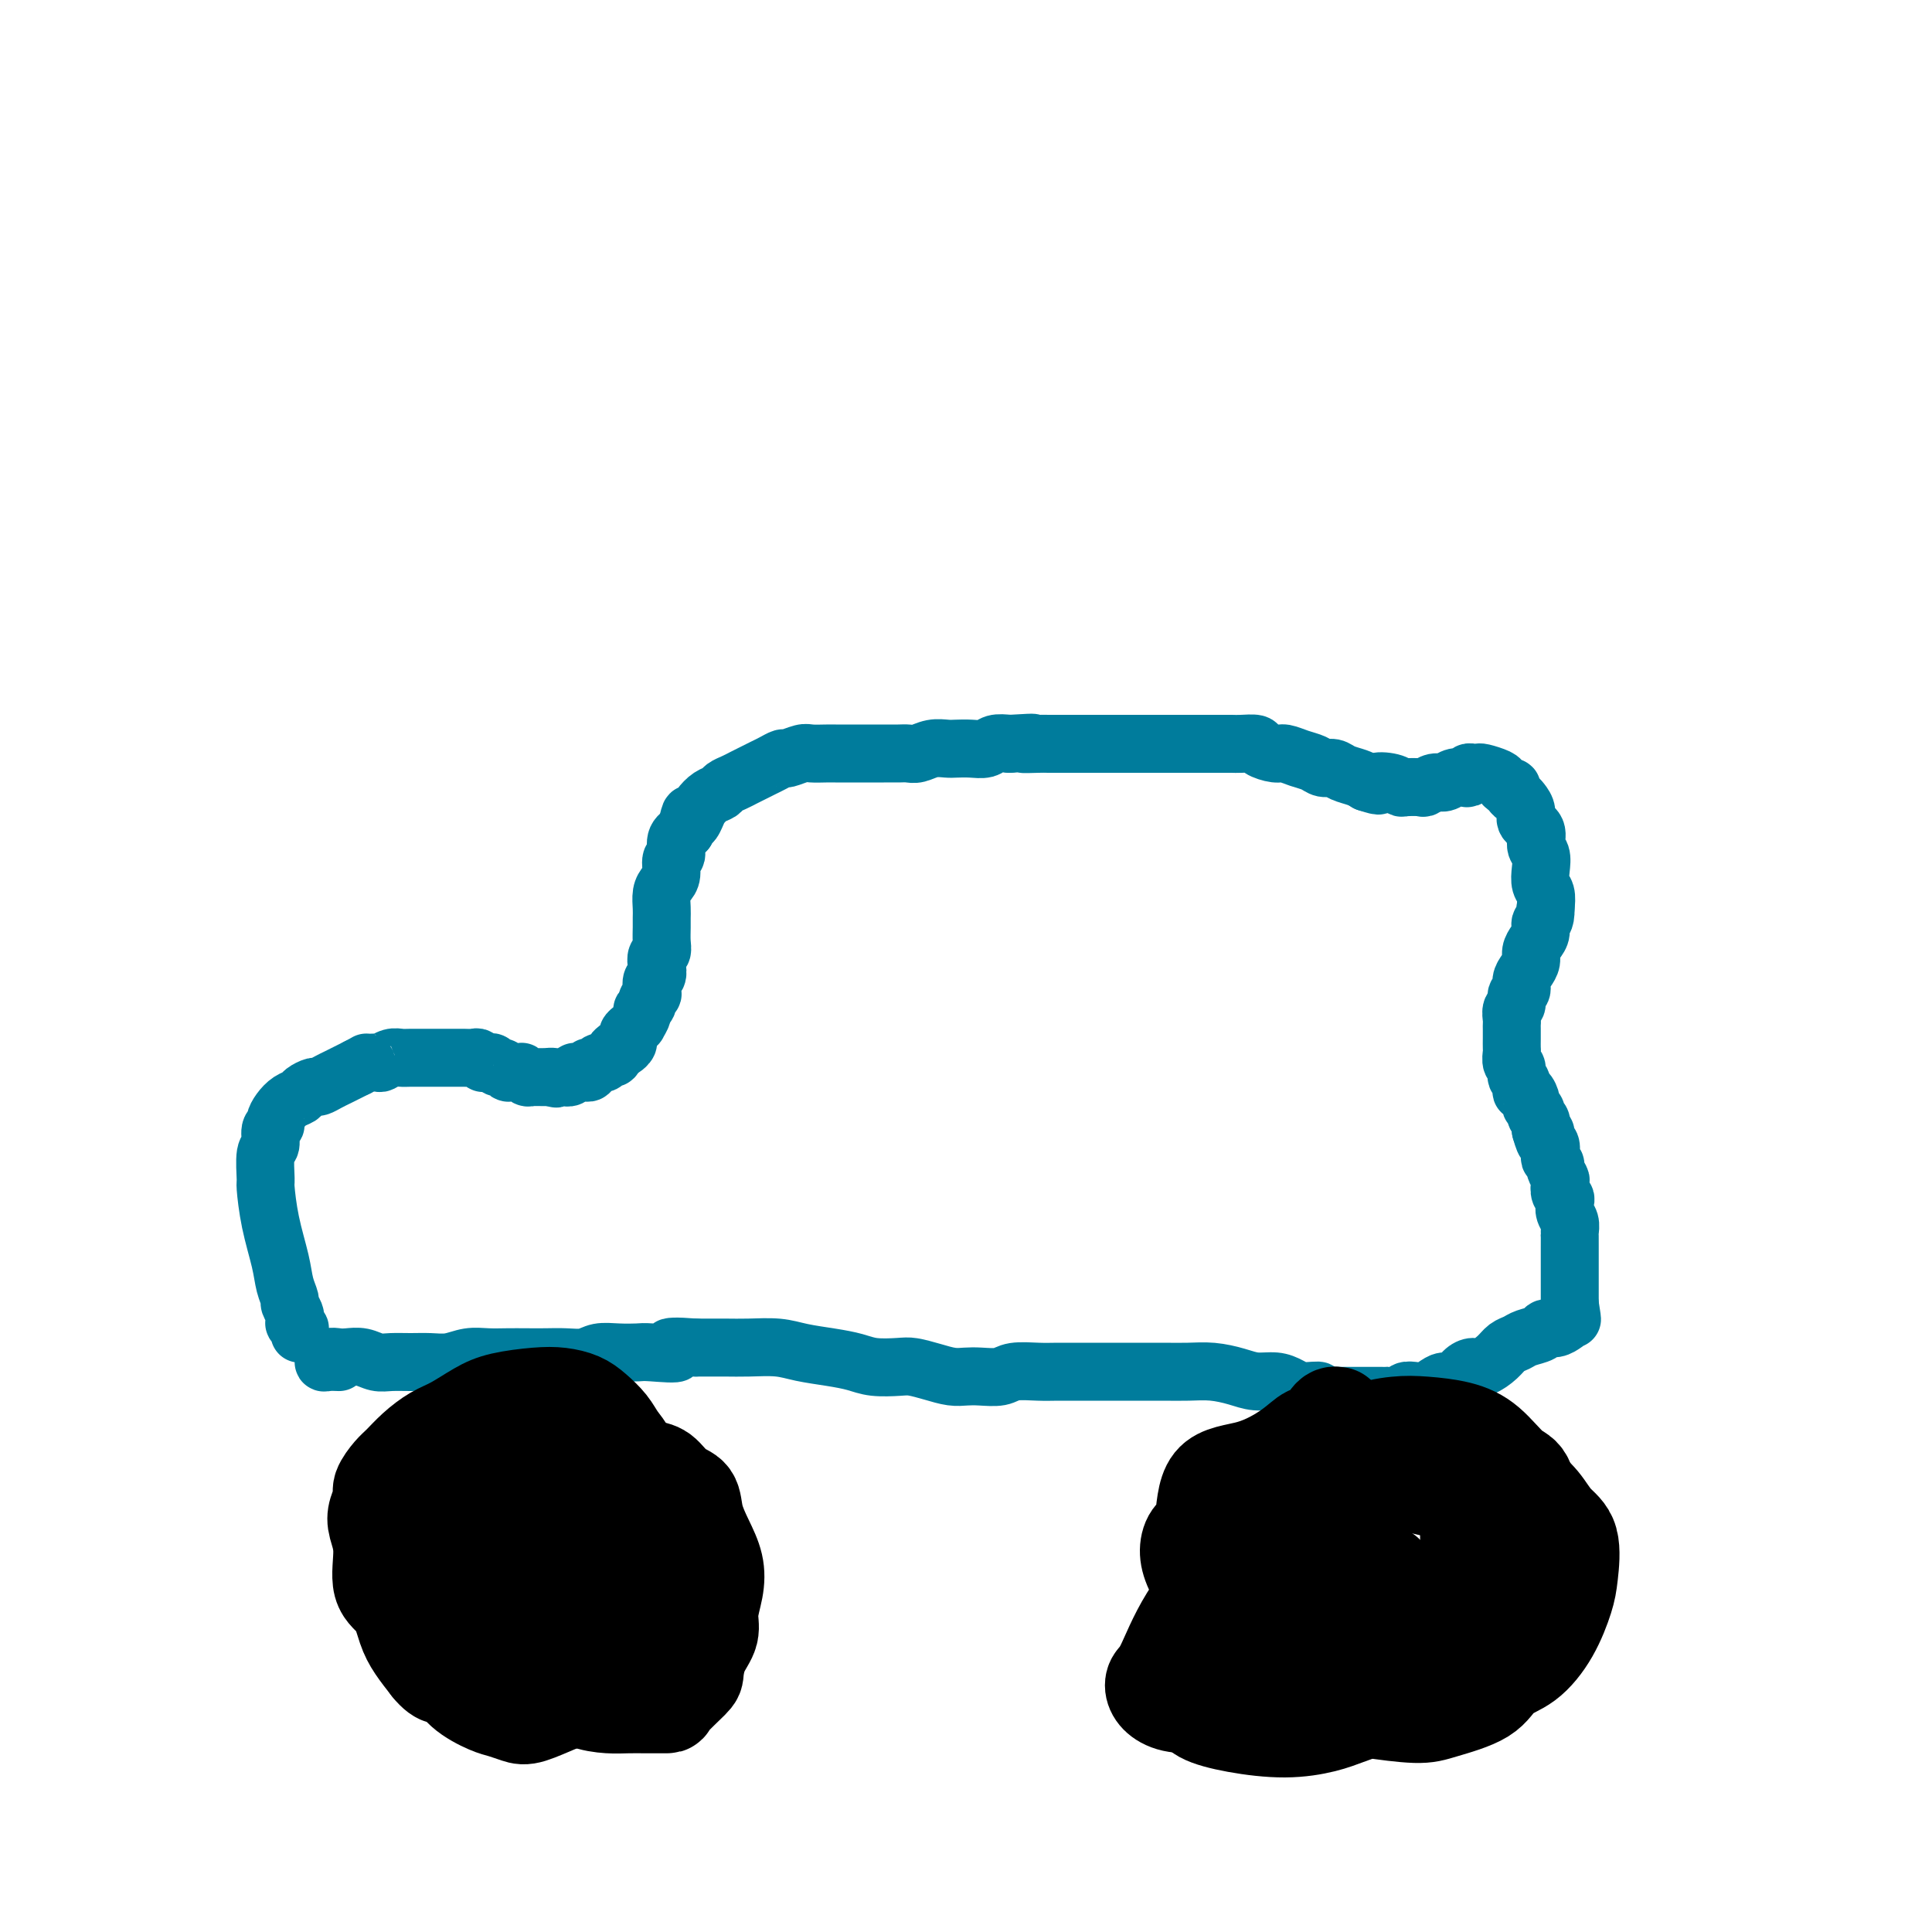
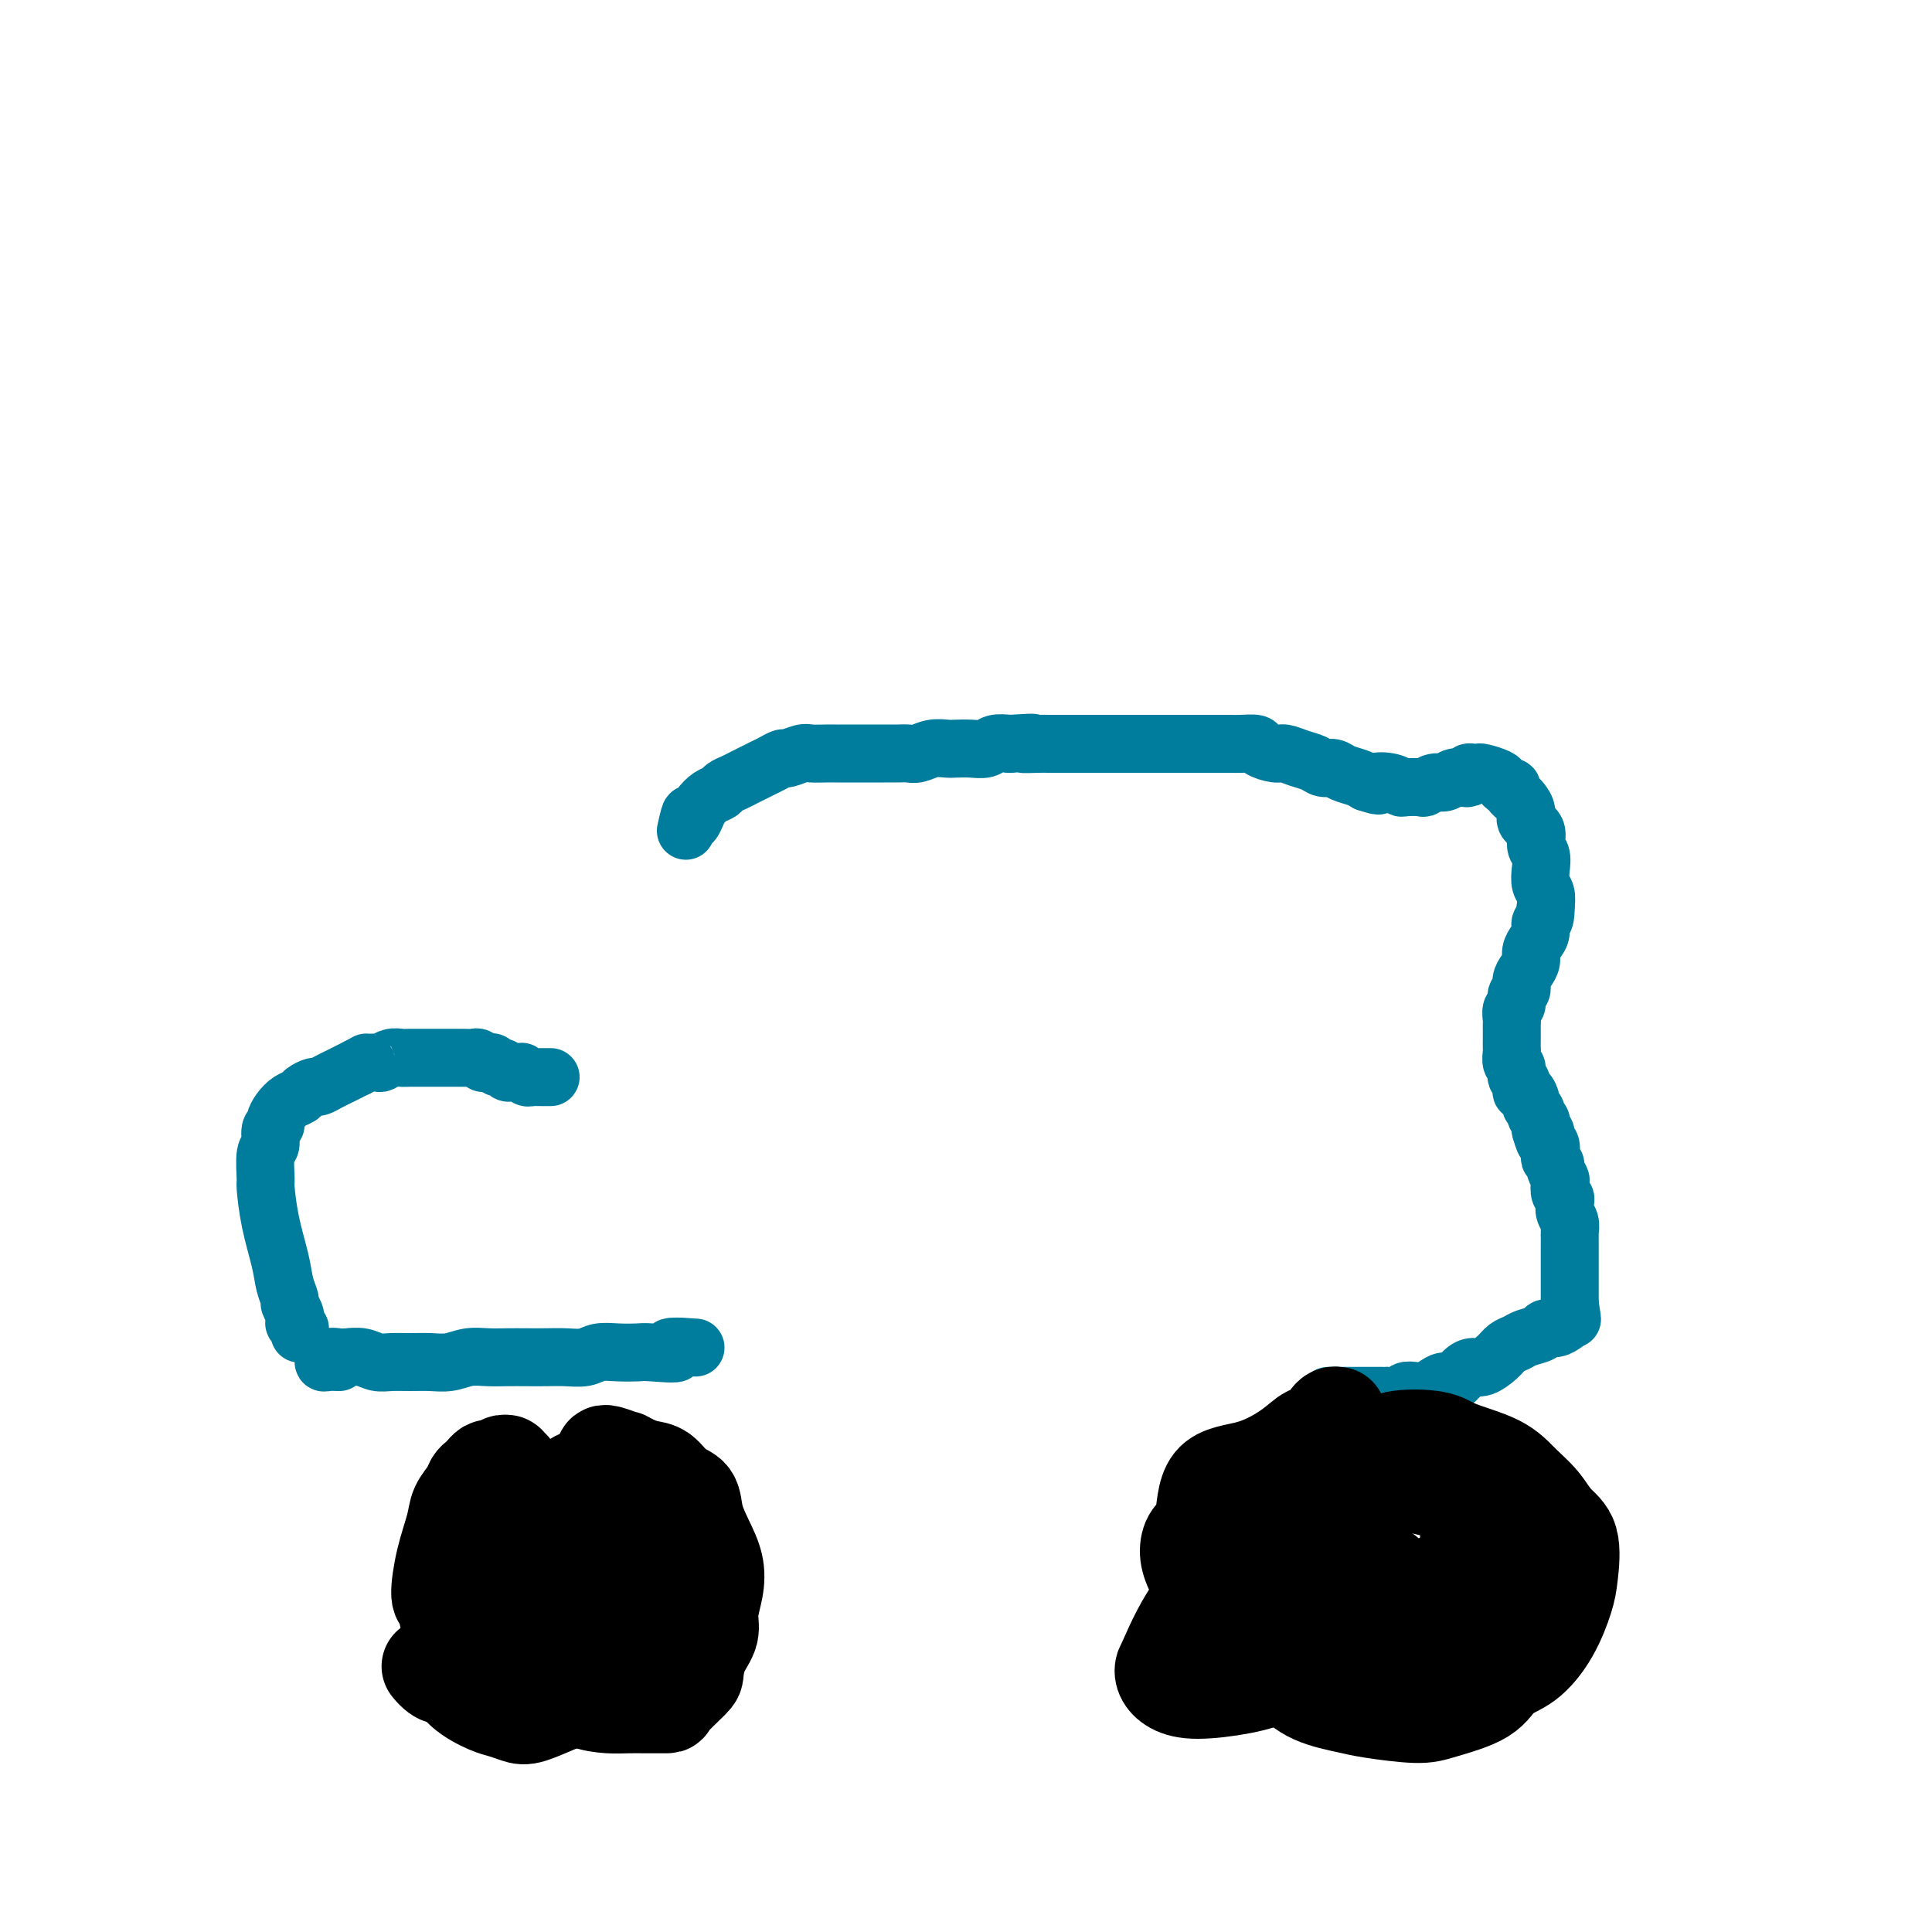
<svg xmlns="http://www.w3.org/2000/svg" viewBox="0 0 400 400" version="1.1">
  <g fill="none" stroke="#007C9C" stroke-width="12" stroke-linecap="round" stroke-linejoin="round">
    <path d="M62,276c-0.002,-0.033 -0.004,-0.065 0,0c0.004,0.065 0.015,0.229 0,0c-0.015,-0.229 -0.057,-0.849 0,-1c0.057,-0.151 0.212,0.168 0,0c-0.212,-0.168 -0.793,-0.823 -1,-1c-0.207,-0.177 -0.041,0.123 0,0c0.041,-0.123 -0.045,-0.668 0,-1c0.045,-0.332 0.220,-0.452 0,-1c-0.220,-0.548 -0.836,-1.525 -1,-2c-0.164,-0.475 0.124,-0.447 0,-1c-0.124,-0.553 -0.660,-1.688 -1,-3c-0.340,-1.312 -0.485,-2.800 -1,-5c-0.515,-2.200 -1.402,-5.112 -2,-8c-0.598,-2.888 -0.907,-5.751 -1,-7c-0.093,-1.249 0.032,-0.884 0,-2c-0.032,-1.116 -0.219,-3.713 0,-5c0.219,-1.287 0.846,-1.265 1,-2c0.154,-0.735 -0.163,-2.228 0,-3c0.163,-0.772 0.807,-0.823 1,-1c0.193,-0.177 -0.066,-0.481 0,-1c0.066,-0.519 0.455,-1.253 1,-2c0.545,-0.747 1.244,-1.506 2,-2c0.756,-0.494 1.567,-0.724 2,-1c0.433,-0.276 0.486,-0.599 1,-1c0.514,-0.401 1.489,-0.881 2,-1c0.511,-0.119 0.560,0.123 1,0c0.440,-0.123 1.273,-0.610 2,-1c0.727,-0.390 1.350,-0.682 2,-1c0.650,-0.318 1.329,-0.662 2,-1c0.671,-0.338 1.336,-0.669 2,-1" />
    <path d="M74,221c2.507,-1.305 1.774,-1.068 2,-1c0.226,0.068 1.410,-0.034 2,0c0.590,0.034 0.586,0.205 1,0c0.414,-0.205 1.248,-0.787 2,-1c0.752,-0.213 1.423,-0.057 2,0c0.577,0.057 1.060,0.015 2,0c0.940,-0.015 2.336,-0.004 3,0c0.664,0.004 0.597,0.001 1,0c0.403,-0.001 1.278,-0.000 2,0c0.722,0.000 1.292,-0.001 2,0c0.708,0.001 1.553,0.004 2,0c0.447,-0.004 0.497,-0.015 1,0c0.503,0.015 1.458,0.057 2,0c0.542,-0.057 0.670,-0.212 1,0c0.330,0.212 0.862,0.793 1,1c0.138,0.207 -0.118,0.040 0,0c0.118,-0.040 0.609,0.046 1,0c0.391,-0.046 0.682,-0.222 1,0c0.318,0.222 0.662,0.844 1,1c0.338,0.156 0.669,-0.154 1,0c0.331,0.154 0.662,0.772 1,1c0.338,0.228 0.682,0.065 1,0c0.318,-0.065 0.610,-0.031 1,0c0.390,0.031 0.878,0.061 1,0c0.122,-0.061 -0.121,-0.212 0,0c0.121,0.212 0.605,0.789 1,1c0.395,0.211 0.700,0.057 1,0c0.300,-0.057 0.596,-0.015 1,0c0.404,0.015 0.916,0.004 1,0c0.084,-0.004 -0.262,-0.001 0,0c0.262,0.001 1.131,0.001 2,0" />
-     <path d="M114,223c2.410,0.619 0.434,0.166 0,0c-0.434,-0.166 0.672,-0.044 1,0c0.328,0.044 -0.123,0.012 0,0c0.123,-0.012 0.820,-0.002 1,0c0.180,0.002 -0.158,-0.003 0,0c0.158,0.003 0.812,0.015 1,0c0.188,-0.015 -0.091,-0.057 0,0c0.091,0.057 0.550,0.211 1,0c0.450,-0.211 0.890,-0.789 1,-1c0.110,-0.211 -0.110,-0.056 0,0c0.110,0.056 0.552,0.011 1,0c0.448,-0.011 0.904,0.011 1,0c0.096,-0.011 -0.166,-0.056 0,0c0.166,0.056 0.761,0.212 1,0c0.239,-0.212 0.121,-0.793 0,-1c-0.121,-0.207 -0.244,-0.041 0,0c0.244,0.041 0.854,-0.042 1,0c0.146,0.042 -0.172,0.208 0,0c0.172,-0.208 0.835,-0.792 1,-1c0.165,-0.208 -0.167,-0.042 0,0c0.167,0.042 0.833,-0.041 1,0c0.167,0.041 -0.166,0.204 0,0c0.166,-0.204 0.832,-0.776 1,-1c0.168,-0.224 -0.161,-0.101 0,0c0.161,0.101 0.813,0.181 1,0c0.187,-0.181 -0.089,-0.623 0,-1c0.089,-0.377 0.545,-0.688 1,-1" />
-     <path d="M128,217c2.409,-0.940 1.430,-0.289 1,0c-0.430,0.289 -0.312,0.218 0,0c0.312,-0.218 0.818,-0.583 1,-1c0.182,-0.417 0.039,-0.887 0,-1c-0.039,-0.113 0.027,0.129 0,0c-0.027,-0.129 -0.147,-0.630 0,-1c0.147,-0.370 0.560,-0.610 1,-1c0.440,-0.390 0.907,-0.931 1,-1c0.093,-0.069 -0.186,0.332 0,0c0.186,-0.332 0.838,-1.399 1,-2c0.162,-0.601 -0.167,-0.737 0,-1c0.167,-0.263 0.828,-0.652 1,-1c0.172,-0.348 -0.146,-0.656 0,-1c0.146,-0.344 0.757,-0.725 1,-1c0.243,-0.275 0.117,-0.445 0,-1c-0.117,-0.555 -0.224,-1.496 0,-2c0.224,-0.504 0.778,-0.571 1,-1c0.222,-0.429 0.112,-1.221 0,-2c-0.112,-0.779 -0.226,-1.546 0,-2c0.226,-0.454 0.793,-0.596 1,-1c0.207,-0.404 0.055,-1.070 0,-2c-0.055,-0.930 -0.012,-2.122 0,-3c0.012,-0.878 -0.007,-1.441 0,-2c0.007,-0.559 0.039,-1.113 0,-2c-0.039,-0.887 -0.150,-2.105 0,-3c0.150,-0.895 0.561,-1.465 1,-2c0.439,-0.535 0.908,-1.036 1,-2c0.092,-0.964 -0.192,-2.392 0,-3c0.192,-0.608 0.859,-0.394 1,-1c0.141,-0.606 -0.246,-2.030 0,-3c0.246,-0.970 1.123,-1.485 2,-2" />
    <path d="M142,172c1.258,-5.677 0.904,-2.869 1,-2c0.096,0.869 0.641,-0.201 1,-1c0.359,-0.799 0.533,-1.327 1,-2c0.467,-0.673 1.227,-1.490 2,-2c0.773,-0.510 1.558,-0.714 2,-1c0.442,-0.286 0.541,-0.654 1,-1c0.459,-0.346 1.277,-0.670 2,-1c0.723,-0.330 1.350,-0.667 2,-1c0.650,-0.333 1.324,-0.663 2,-1c0.676,-0.337 1.354,-0.683 2,-1c0.646,-0.317 1.260,-0.607 2,-1c0.740,-0.393 1.605,-0.890 2,-1c0.395,-0.110 0.318,0.167 1,0c0.682,-0.167 2.121,-0.777 3,-1c0.879,-0.223 1.198,-0.060 2,0c0.802,0.060 2.087,0.016 3,0c0.913,-0.016 1.455,-0.004 2,0c0.545,0.004 1.094,0.001 2,0c0.906,-0.001 2.168,-0.001 3,0c0.832,0.001 1.233,0.001 2,0c0.767,-0.001 1.899,-0.004 3,0c1.101,0.004 2.172,0.015 3,0c0.828,-0.015 1.414,-0.057 2,0c0.586,0.057 1.171,0.211 2,0c0.829,-0.211 1.903,-0.788 3,-1c1.097,-0.212 2.219,-0.061 3,0c0.781,0.061 1.223,0.030 2,0c0.777,-0.030 1.889,-0.060 3,0c1.111,0.060 2.222,0.208 3,0c0.778,-0.208 1.222,-0.774 2,-1c0.778,-0.226 1.889,-0.113 3,0" />
    <path d="M209,154c7.790,-0.464 3.764,-0.124 3,0c-0.764,0.124 1.735,0.033 3,0c1.265,-0.033 1.298,-0.009 2,0c0.702,0.009 2.074,0.002 3,0c0.926,-0.002 1.405,-0.001 2,0c0.595,0.001 1.304,0.000 2,0c0.696,-0.000 1.379,-0.000 2,0c0.621,0.000 1.181,0.000 2,0c0.819,-0.000 1.899,-0.000 3,0c1.101,0.000 2.224,0.000 3,0c0.776,-0.000 1.205,-0.000 2,0c0.795,0.000 1.956,0.000 3,0c1.044,-0.000 1.970,-0.000 3,0c1.030,0.000 2.163,0.000 3,0c0.837,-0.000 1.379,-0.000 2,0c0.621,0.000 1.320,0.000 2,0c0.680,-0.000 1.342,-0.001 2,0c0.658,0.001 1.312,0.003 2,0c0.688,-0.003 1.410,-0.011 2,0c0.590,0.011 1.049,0.041 2,0c0.951,-0.041 2.393,-0.151 3,0c0.607,0.151 0.379,0.565 1,1c0.621,0.435 2.092,0.891 3,1c0.908,0.109 1.255,-0.129 2,0c0.745,0.129 1.889,0.626 3,1c1.111,0.374 2.188,0.625 3,1c0.812,0.375 1.358,0.874 2,1c0.642,0.126 1.378,-0.121 2,0c0.622,0.121 1.129,0.609 2,1c0.871,0.391 2.106,0.683 3,1c0.894,0.317 1.447,0.658 2,1" />
    <path d="M283,162c3.861,1.254 2.012,0.388 2,0c-0.012,-0.388 1.813,-0.299 3,0c1.187,0.299 1.735,0.808 2,1c0.265,0.192 0.245,0.066 1,0c0.755,-0.066 2.285,-0.074 3,0c0.715,0.074 0.615,0.230 1,0c0.385,-0.230 1.256,-0.845 2,-1c0.744,-0.155 1.361,0.151 2,0c0.639,-0.151 1.298,-0.758 2,-1c0.702,-0.242 1.445,-0.117 2,0c0.555,0.117 0.920,0.227 1,0c0.080,-0.227 -0.126,-0.790 0,-1c0.126,-0.210 0.583,-0.068 1,0c0.417,0.068 0.794,0.061 1,0c0.206,-0.061 0.241,-0.175 1,0c0.759,0.175 2.241,0.638 3,1c0.759,0.362 0.795,0.622 1,1c0.205,0.378 0.579,0.874 1,1c0.421,0.126 0.888,-0.118 1,0c0.112,0.118 -0.130,0.598 0,1c0.130,0.402 0.631,0.725 1,1c0.369,0.275 0.606,0.500 1,1c0.394,0.500 0.947,1.274 1,2c0.053,0.726 -0.392,1.405 0,2c0.392,0.595 1.621,1.108 2,2c0.379,0.892 -0.091,2.164 0,3c0.091,0.836 0.743,1.238 1,2c0.257,0.762 0.121,1.885 0,3c-0.121,1.115 -0.225,2.223 0,3c0.225,0.777 0.779,1.222 1,2c0.221,0.778 0.111,1.889 0,3" />
    <path d="M320,188c0.071,3.059 -0.751,2.706 -1,3c-0.249,0.294 0.074,1.233 0,2c-0.074,0.767 -0.546,1.360 -1,2c-0.454,0.640 -0.891,1.327 -1,2c-0.109,0.673 0.110,1.331 0,2c-0.110,0.669 -0.550,1.349 -1,2c-0.450,0.651 -0.909,1.273 -1,2c-0.091,0.727 0.186,1.561 0,2c-0.186,0.439 -0.834,0.485 -1,1c-0.166,0.515 0.152,1.499 0,2c-0.152,0.501 -0.773,0.518 -1,1c-0.227,0.482 -0.061,1.429 0,2c0.061,0.571 0.017,0.768 0,1c-0.017,0.232 -0.006,0.500 0,1c0.006,0.500 0.006,1.232 0,2c-0.006,0.768 -0.017,1.572 0,2c0.017,0.428 0.061,0.480 0,1c-0.061,0.520 -0.227,1.506 0,2c0.227,0.494 0.848,0.495 1,1c0.152,0.505 -0.165,1.515 0,2c0.165,0.485 0.814,0.444 1,1c0.186,0.556 -0.090,1.707 0,2c0.090,0.293 0.545,-0.272 1,0c0.455,0.272 0.910,1.382 1,2c0.090,0.618 -0.186,0.744 0,1c0.186,0.256 0.834,0.642 1,1c0.166,0.358 -0.152,0.687 0,1c0.152,0.313 0.773,0.610 1,1c0.227,0.390 0.061,0.874 0,1c-0.061,0.126 -0.017,-0.107 0,0c0.017,0.107 0.009,0.553 0,1" />
    <path d="M319,234c1.150,4.108 1.027,1.878 1,1c-0.027,-0.878 0.044,-0.404 0,0c-0.044,0.404 -0.204,0.738 0,1c0.204,0.262 0.772,0.450 1,1c0.228,0.550 0.117,1.461 0,2c-0.117,0.539 -0.241,0.707 0,1c0.241,0.293 0.848,0.712 1,1c0.152,0.288 -0.152,0.444 0,1c0.152,0.556 0.759,1.510 1,2c0.241,0.490 0.116,0.516 0,1c-0.116,0.484 -0.224,1.428 0,2c0.224,0.572 0.778,0.773 1,1c0.222,0.227 0.112,0.480 0,1c-0.112,0.520 -0.226,1.308 0,2c0.226,0.692 0.793,1.289 1,2c0.207,0.711 0.056,1.535 0,2c-0.056,0.465 -0.015,0.572 0,1c0.015,0.428 0.004,1.176 0,2c-0.004,0.824 -0.001,1.722 0,2c0.001,0.278 0.000,-0.066 0,0c-0.000,0.066 -0.000,0.543 0,1c0.000,0.457 0.000,0.896 0,1c-0.000,0.104 -0.000,-0.127 0,0c0.000,0.127 0.000,0.611 0,1c-0.000,0.389 -0.000,0.681 0,1c0.000,0.319 0.000,0.663 0,1c-0.000,0.337 -0.000,0.668 0,1c0.000,0.332 0.000,0.666 0,1c-0.000,0.334 -0.000,0.667 0,1c0.000,0.333 0.000,0.667 0,1c-0.000,0.333 -0.000,0.667 0,1" />
    <path d="M325,270c0.928,5.732 0.246,2.060 0,1c-0.246,-1.060 -0.058,0.490 0,1c0.058,0.510 -0.016,-0.022 0,0c0.016,0.022 0.122,0.597 0,1c-0.122,0.403 -0.473,0.633 -1,1c-0.527,0.367 -1.229,0.872 -2,1c-0.771,0.128 -1.610,-0.121 -2,0c-0.390,0.121 -0.330,0.612 -1,1c-0.670,0.388 -2.070,0.672 -3,1c-0.930,0.328 -1.390,0.700 -2,1c-0.610,0.300 -1.371,0.527 -2,1c-0.629,0.473 -1.127,1.192 -2,2c-0.873,0.808 -2.121,1.704 -3,2c-0.879,0.296 -1.390,-0.009 -2,0c-0.610,0.009 -1.318,0.332 -2,1c-0.682,0.668 -1.337,1.682 -2,2c-0.663,0.318 -1.333,-0.059 -2,0c-0.667,0.059 -1.329,0.556 -2,1c-0.671,0.444 -1.349,0.837 -2,1c-0.651,0.163 -1.273,0.096 -2,0c-0.727,-0.096 -1.560,-0.222 -2,0c-0.440,0.222 -0.489,0.792 -1,1c-0.511,0.208 -1.484,0.056 -2,0c-0.516,-0.056 -0.575,-0.015 -1,0c-0.425,0.015 -1.216,0.004 -2,0c-0.784,-0.004 -1.562,-0.001 -2,0c-0.438,0.001 -0.537,0.000 -1,0c-0.463,-0.000 -1.289,-0.000 -2,0c-0.711,0.000 -1.307,0.000 -2,0c-0.693,-0.000 -1.484,-0.000 -2,0c-0.516,0.000 -0.758,0.000 -1,0" />
-     <path d="M275,289c-4.333,0.226 -2.164,-0.709 -2,-1c0.164,-0.291 -1.676,0.063 -3,0c-1.324,-0.063 -2.131,-0.542 -3,-1c-0.869,-0.458 -1.799,-0.893 -3,-1c-1.201,-0.107 -2.673,0.115 -4,0c-1.327,-0.115 -2.510,-0.567 -4,-1c-1.490,-0.433 -3.286,-0.848 -5,-1c-1.714,-0.152 -3.344,-0.041 -5,0c-1.656,0.041 -3.337,0.011 -5,0c-1.663,-0.011 -3.309,-0.003 -5,0c-1.691,0.003 -3.427,0.001 -5,0c-1.573,-0.001 -2.985,-0.001 -4,0c-1.015,0.001 -1.635,0.004 -3,0c-1.365,-0.004 -3.475,-0.015 -5,0c-1.525,0.015 -2.467,0.056 -4,0c-1.533,-0.056 -3.659,-0.211 -5,0c-1.341,0.211 -1.898,0.786 -3,1c-1.102,0.214 -2.750,0.068 -4,0c-1.250,-0.068 -2.104,-0.057 -3,0c-0.896,0.057 -1.835,0.160 -3,0c-1.165,-0.160 -2.554,-0.582 -4,-1c-1.446,-0.418 -2.947,-0.833 -4,-1c-1.053,-0.167 -1.656,-0.086 -3,0c-1.344,0.086 -3.428,0.177 -5,0c-1.572,-0.177 -2.632,-0.622 -4,-1c-1.368,-0.378 -3.042,-0.690 -5,-1c-1.958,-0.310 -4.199,-0.619 -6,-1c-1.801,-0.381 -3.163,-0.834 -5,-1c-1.837,-0.166 -4.148,-0.045 -6,0c-1.852,0.045 -3.243,0.013 -5,0c-1.757,-0.013 -3.878,-0.006 -6,0" />
    <path d="M144,279c-8.837,-0.702 -4.430,0.543 -4,1c0.430,0.457 -3.119,0.126 -5,0c-1.881,-0.126 -2.096,-0.048 -3,0c-0.904,0.048 -2.499,0.065 -4,0c-1.501,-0.065 -2.908,-0.214 -4,0c-1.092,0.214 -1.870,0.789 -3,1c-1.130,0.211 -2.612,0.057 -4,0c-1.388,-0.057 -2.681,-0.016 -4,0c-1.319,0.016 -2.663,0.008 -4,0c-1.337,-0.008 -2.668,-0.016 -4,0c-1.332,0.016 -2.666,0.057 -4,0c-1.334,-0.057 -2.668,-0.212 -4,0c-1.332,0.212 -2.664,0.790 -4,1c-1.336,0.210 -2.678,0.053 -4,0c-1.322,-0.053 -2.623,-0.000 -4,0c-1.377,0.000 -2.830,-0.052 -4,0c-1.170,0.052 -2.057,0.209 -3,0c-0.943,-0.209 -1.942,-0.784 -3,-1c-1.058,-0.216 -2.177,-0.072 -3,0c-0.823,0.072 -1.352,0.072 -2,0c-0.648,-0.072 -1.417,-0.215 -2,0c-0.583,0.215 -0.981,0.790 -1,1c-0.019,0.210 0.341,0.057 1,0c0.659,-0.057 1.617,-0.016 2,0c0.383,0.016 0.192,0.008 0,0" />
  </g>
  <g fill="none" stroke="#000000" stroke-width="20" stroke-linecap="round" stroke-linejoin="round">
    <path d="M106,304c-0.416,-0.421 -0.832,-0.841 -1,-1c-0.168,-0.159 -0.086,-0.056 0,0c0.086,0.056 0.178,0.067 0,0c-0.178,-0.067 -0.625,-0.211 -1,0c-0.375,0.211 -0.678,0.778 -1,1c-0.322,0.222 -0.664,0.100 -1,0c-0.336,-0.100 -0.666,-0.179 -1,0c-0.334,0.179 -0.671,0.617 -1,1c-0.329,0.383 -0.651,0.711 -1,1c-0.349,0.289 -0.727,0.538 -1,1c-0.273,0.462 -0.442,1.136 -1,2c-0.558,0.864 -1.505,1.916 -2,3c-0.495,1.084 -0.536,2.199 -1,4c-0.464,1.801 -1.349,4.289 -2,7c-0.651,2.711 -1.069,5.646 -1,7c0.069,1.354 0.624,1.129 1,2c0.376,0.871 0.572,2.839 1,4c0.428,1.161 1.087,1.514 2,2c0.913,0.486 2.079,1.105 3,2c0.921,0.895 1.598,2.068 2,3c0.402,0.932 0.529,1.625 1,2c0.471,0.375 1.285,0.434 2,1c0.715,0.566 1.332,1.640 2,2c0.668,0.360 1.389,0.005 2,0c0.611,-0.005 1.112,0.341 2,0c0.888,-0.341 2.163,-1.368 3,-2c0.837,-0.632 1.235,-0.871 2,-2c0.765,-1.129 1.898,-3.150 3,-5c1.102,-1.850 2.172,-3.529 3,-5c0.828,-1.471 1.414,-2.736 2,-4" />
-     <path d="M122,330c2.367,-3.560 1.783,-3.461 2,-4c0.217,-0.539 1.235,-1.718 2,-3c0.765,-1.282 1.276,-2.668 2,-4c0.724,-1.332 1.660,-2.611 2,-4c0.340,-1.389 0.085,-2.889 0,-4c-0.085,-1.111 0.000,-1.833 0,-3c-0.000,-1.167 -0.086,-2.777 0,-4c0.086,-1.223 0.344,-2.057 0,-3c-0.344,-0.943 -1.291,-1.993 -2,-3c-0.709,-1.007 -1.180,-1.969 -2,-3c-0.820,-1.031 -1.990,-2.130 -3,-3c-1.010,-0.870 -1.861,-1.510 -3,-2c-1.139,-0.490 -2.566,-0.829 -4,-1c-1.434,-0.171 -2.876,-0.174 -5,0c-2.124,0.174 -4.932,0.524 -7,1c-2.068,0.476 -3.397,1.076 -5,2c-1.603,0.924 -3.478,2.172 -5,3c-1.522,0.828 -2.689,1.237 -4,2c-1.311,0.763 -2.767,1.880 -4,3c-1.233,1.120 -2.243,2.243 -3,3c-0.757,0.757 -1.262,1.149 -2,2c-0.738,0.851 -1.710,2.160 -2,3c-0.290,0.840 0.102,1.212 0,2c-0.102,0.788 -0.697,1.994 -1,3c-0.303,1.006 -0.313,1.812 0,3c0.313,1.188 0.951,2.757 1,5c0.049,2.243 -0.490,5.159 0,7c0.490,1.841 2.008,2.607 3,4c0.992,1.393 1.460,3.414 2,5c0.540,1.586 1.154,2.739 2,4c0.846,1.261 1.923,2.631 3,4" />
    <path d="M89,345c2.342,2.946 3.197,1.812 4,2c0.803,0.188 1.552,1.699 3,3c1.448,1.301 3.593,2.394 5,3c1.407,0.606 2.076,0.725 3,1c0.924,0.275 2.104,0.705 3,1c0.896,0.295 1.510,0.457 3,0c1.490,-0.457 3.857,-1.531 5,-2c1.143,-0.469 1.063,-0.334 2,-1c0.937,-0.666 2.890,-2.134 5,-4c2.110,-1.866 4.376,-4.129 6,-6c1.624,-1.871 2.607,-3.350 4,-5c1.393,-1.650 3.195,-3.471 4,-5c0.805,-1.529 0.613,-2.765 1,-4c0.387,-1.235 1.355,-2.470 2,-3c0.645,-0.530 0.968,-0.357 1,-1c0.032,-0.643 -0.227,-2.104 0,-3c0.227,-0.896 0.939,-1.229 1,-2c0.061,-0.771 -0.527,-1.982 -1,-3c-0.473,-1.018 -0.829,-1.844 -2,-3c-1.171,-1.156 -3.158,-2.641 -5,-4c-1.842,-1.359 -3.539,-2.592 -5,-3c-1.461,-0.408 -2.687,0.008 -4,0c-1.313,-0.008 -2.713,-0.441 -4,0c-1.287,0.441 -2.462,1.756 -4,3c-1.538,1.244 -3.439,2.416 -5,5c-1.561,2.584 -2.781,6.580 -4,10c-1.219,3.420 -2.437,6.265 -3,9c-0.563,2.735 -0.470,5.362 0,7c0.470,1.638 1.319,2.287 2,3c0.681,0.713 1.195,1.489 2,2c0.805,0.511 1.903,0.755 3,1" />
    <path d="M111,346c1.686,0.709 2.402,-0.519 4,-2c1.598,-1.481 4.080,-3.216 6,-5c1.920,-1.784 3.279,-3.617 5,-6c1.721,-2.383 3.803,-5.314 5,-7c1.197,-1.686 1.507,-2.125 2,-3c0.493,-0.875 1.168,-2.186 1,-3c-0.168,-0.814 -1.180,-1.133 -2,-2c-0.820,-0.867 -1.446,-2.284 -2,-3c-0.554,-0.716 -1.034,-0.731 -2,-1c-0.966,-0.269 -2.419,-0.791 -3,-1c-0.581,-0.209 -0.291,-0.104 0,0" />
    <path d="M277,293c-0.335,-0.062 -0.669,-0.124 -1,0c-0.331,0.124 -0.658,0.433 -1,1c-0.342,0.567 -0.699,1.392 -1,2c-0.301,0.608 -0.547,1.000 -1,1c-0.453,-0.000 -1.115,-0.393 -2,0c-0.885,0.393 -1.995,1.571 -4,3c-2.005,1.429 -4.906,3.109 -8,4c-3.094,0.891 -6.383,0.992 -8,3c-1.617,2.008 -1.563,5.923 -2,8c-0.437,2.077 -1.365,2.316 -2,3c-0.635,0.684 -0.979,1.812 -1,3c-0.021,1.188 0.280,2.438 1,4c0.720,1.562 1.860,3.438 3,5c1.140,1.562 2.281,2.809 4,4c1.719,1.191 4.018,2.325 6,3c1.982,0.675 3.649,0.889 6,1c2.351,0.111 5.388,0.118 7,0c1.612,-0.118 1.800,-0.361 3,-1c1.200,-0.639 3.413,-1.676 5,-2c1.587,-0.324 2.549,0.063 4,0c1.451,-0.063 3.390,-0.575 5,-1c1.610,-0.425 2.890,-0.763 4,-1c1.110,-0.237 2.049,-0.373 3,-1c0.951,-0.627 1.916,-1.745 3,-3c1.084,-1.255 2.289,-2.646 3,-4c0.711,-1.354 0.928,-2.670 1,-4c0.072,-1.330 0.000,-2.674 0,-4c-0.000,-1.326 0.072,-2.634 0,-4c-0.072,-1.366 -0.289,-2.791 -1,-4c-0.711,-1.209 -1.918,-2.203 -3,-3c-1.082,-0.797 -2.041,-1.399 -3,-2" />
    <path d="M297,304c-1.362,-0.942 -1.765,-0.796 -3,-1c-1.235,-0.204 -3.300,-0.757 -6,-1c-2.700,-0.243 -6.036,-0.175 -9,0c-2.964,0.175 -5.556,0.459 -8,2c-2.444,1.541 -4.741,4.340 -7,7c-2.259,2.660 -4.480,5.180 -6,7c-1.520,1.820 -2.339,2.939 -3,4c-0.661,1.061 -1.165,2.063 -1,3c0.165,0.937 0.998,1.809 2,3c1.002,1.191 2.175,2.700 4,4c1.825,1.300 4.304,2.390 7,3c2.696,0.610 5.609,0.742 7,1c1.391,0.258 1.259,0.644 3,1c1.741,0.356 5.353,0.681 8,1c2.647,0.319 4.327,0.632 6,1c1.673,0.368 3.338,0.791 5,1c1.662,0.209 3.321,0.206 5,0c1.679,-0.206 3.379,-0.613 5,-1c1.621,-0.387 3.164,-0.753 5,-2c1.836,-1.247 3.965,-3.376 5,-5c1.035,-1.624 0.975,-2.742 1,-4c0.025,-1.258 0.134,-2.655 0,-4c-0.134,-1.345 -0.513,-2.637 -1,-4c-0.487,-1.363 -1.084,-2.798 -2,-4c-0.916,-1.202 -2.151,-2.172 -3,-3c-0.849,-0.828 -1.310,-1.515 -2,-2c-0.690,-0.485 -1.608,-0.769 -3,-1c-1.392,-0.231 -3.260,-0.408 -6,-1c-2.740,-0.592 -6.354,-1.598 -9,-2c-2.646,-0.402 -4.323,-0.201 -6,0" />
    <path d="M285,307c-4.992,-0.273 -6.973,0.544 -9,1c-2.027,0.456 -4.100,0.549 -6,1c-1.900,0.451 -3.627,1.258 -5,2c-1.373,0.742 -2.393,1.417 -3,2c-0.607,0.583 -0.800,1.074 -1,2c-0.200,0.926 -0.407,2.287 -1,5c-0.593,2.713 -1.572,6.779 -2,10c-0.428,3.221 -0.307,5.598 0,7c0.307,1.402 0.798,1.828 1,3c0.202,1.172 0.114,3.089 1,4c0.886,0.911 2.746,0.816 4,1c1.254,0.184 1.902,0.649 3,1c1.098,0.351 2.645,0.590 4,1c1.355,0.410 2.518,0.993 4,1c1.482,0.007 3.282,-0.561 5,-1c1.718,-0.439 3.355,-0.750 5,-1c1.645,-0.250 3.298,-0.440 5,-1c1.702,-0.560 3.454,-1.491 5,-2c1.546,-0.509 2.887,-0.597 4,-1c1.113,-0.403 2.000,-1.123 3,-2c1.000,-0.877 2.115,-1.912 3,-3c0.885,-1.088 1.542,-2.228 2,-3c0.458,-0.772 0.717,-1.177 1,-2c0.283,-0.823 0.591,-2.063 1,-3c0.409,-0.937 0.919,-1.571 1,-2c0.081,-0.429 -0.265,-0.655 0,-2c0.265,-1.345 1.143,-3.811 1,-5c-0.143,-1.189 -1.306,-1.102 -2,-2c-0.694,-0.898 -0.918,-2.780 -2,-4c-1.082,-1.220 -3.024,-1.777 -5,-3c-1.976,-1.223 -3.988,-3.111 -6,-5" />
-     <path d="M296,306c-3.713,-2.950 -5.495,-3.325 -7,-4c-1.505,-0.675 -2.733,-1.649 -4,-2c-1.267,-0.351 -2.571,-0.080 -4,0c-1.429,0.080 -2.981,-0.032 -5,1c-2.019,1.032 -4.506,3.207 -8,7c-3.494,3.793 -7.995,9.204 -12,14c-4.005,4.796 -7.513,8.976 -10,13c-2.487,4.024 -3.951,7.892 -5,10c-1.049,2.108 -1.682,2.458 -2,3c-0.318,0.542 -0.319,1.278 0,2c0.319,0.722 0.959,1.430 2,2c1.041,0.570 2.482,1.002 5,1c2.518,-0.002 6.111,-0.438 9,-1c2.889,-0.562 5.073,-1.249 7,-2c1.927,-0.751 3.597,-1.566 6,-3c2.403,-1.434 5.539,-3.486 8,-5c2.461,-1.514 4.248,-2.490 7,-4c2.752,-1.510 6.470,-3.554 9,-5c2.530,-1.446 3.872,-2.295 5,-3c1.128,-0.705 2.043,-1.266 3,-2c0.957,-0.734 1.957,-1.642 3,-2c1.043,-0.358 2.129,-0.165 3,-1c0.871,-0.835 1.528,-2.699 2,-4c0.472,-1.301 0.760,-2.039 1,-3c0.240,-0.961 0.433,-2.145 0,-3c-0.433,-0.855 -1.493,-1.382 -2,-2c-0.507,-0.618 -0.462,-1.329 -1,-2c-0.538,-0.671 -1.660,-1.304 -3,-2c-1.340,-0.696 -2.899,-1.457 -4,-2c-1.101,-0.543 -1.743,-0.870 -3,-1c-1.257,-0.130 -3.128,-0.065 -5,0" />
+     <path d="M296,306c-3.713,-2.950 -5.495,-3.325 -7,-4c-1.505,-0.675 -2.733,-1.649 -4,-2c-1.267,-0.351 -2.571,-0.080 -4,0c-1.429,0.080 -2.981,-0.032 -5,1c-2.019,1.032 -4.506,3.207 -8,7c-3.494,3.793 -7.995,9.204 -12,14c-4.005,4.796 -7.513,8.976 -10,13c-2.487,4.024 -3.951,7.892 -5,10c-0.318,0.542 -0.319,1.278 0,2c0.319,0.722 0.959,1.430 2,2c1.041,0.570 2.482,1.002 5,1c2.518,-0.002 6.111,-0.438 9,-1c2.889,-0.562 5.073,-1.249 7,-2c1.927,-0.751 3.597,-1.566 6,-3c2.403,-1.434 5.539,-3.486 8,-5c2.461,-1.514 4.248,-2.490 7,-4c2.752,-1.510 6.470,-3.554 9,-5c2.530,-1.446 3.872,-2.295 5,-3c1.128,-0.705 2.043,-1.266 3,-2c0.957,-0.734 1.957,-1.642 3,-2c1.043,-0.358 2.129,-0.165 3,-1c0.871,-0.835 1.528,-2.699 2,-4c0.472,-1.301 0.760,-2.039 1,-3c0.240,-0.961 0.433,-2.145 0,-3c-0.433,-0.855 -1.493,-1.382 -2,-2c-0.507,-0.618 -0.462,-1.329 -1,-2c-0.538,-0.671 -1.660,-1.304 -3,-2c-1.340,-0.696 -2.899,-1.457 -4,-2c-1.101,-0.543 -1.743,-0.870 -3,-1c-1.257,-0.130 -3.128,-0.065 -5,0" />
    <path d="M291,306c-2.710,0.034 -3.484,1.617 -5,3c-1.516,1.383 -3.775,2.564 -7,6c-3.225,3.436 -7.416,9.126 -10,14c-2.584,4.874 -3.562,8.931 -4,11c-0.438,2.069 -0.334,2.151 0,3c0.334,0.849 0.900,2.466 2,4c1.100,1.534 2.733,2.984 5,4c2.267,1.016 5.167,1.599 7,2c1.833,0.401 2.600,0.620 5,1c2.400,0.380 6.433,0.922 9,1c2.567,0.078 3.667,-0.307 6,-1c2.333,-0.693 5.900,-1.693 8,-3c2.100,-1.307 2.734,-2.919 4,-4c1.266,-1.081 3.165,-1.630 5,-3c1.835,-1.370 3.607,-3.563 5,-6c1.393,-2.437 2.407,-5.120 3,-7c0.593,-1.880 0.763,-2.956 1,-5c0.237,-2.044 0.539,-5.054 0,-7c-0.539,-1.946 -1.919,-2.828 -3,-4c-1.081,-1.172 -1.863,-2.633 -3,-4c-1.137,-1.367 -2.629,-2.641 -4,-4c-1.371,-1.359 -2.620,-2.802 -5,-4c-2.380,-1.198 -5.892,-2.150 -8,-3c-2.108,-0.850 -2.814,-1.600 -5,-2c-2.186,-0.400 -5.852,-0.452 -8,0c-2.148,0.452 -2.777,1.408 -5,3c-2.223,1.592 -6.040,3.819 -10,8c-3.960,4.181 -8.061,10.317 -11,15c-2.939,4.683 -4.714,7.915 -6,11c-1.286,3.085 -2.082,6.024 -2,8c0.082,1.976 1.041,2.988 2,4" />
-     <path d="M257,347c0.575,1.888 2.014,0.607 5,0c2.986,-0.607 7.519,-0.542 10,-1c2.481,-0.458 2.911,-1.440 5,-2c2.089,-0.560 5.837,-0.697 8,-1c2.163,-0.303 2.742,-0.773 4,-1c1.258,-0.227 3.194,-0.211 5,-1c1.806,-0.789 3.483,-2.383 6,-4c2.517,-1.617 5.874,-3.256 8,-5c2.126,-1.744 3.021,-3.591 4,-6c0.979,-2.409 2.041,-5.380 3,-7c0.959,-1.620 1.813,-1.891 2,-4c0.187,-2.109 -0.294,-6.057 -1,-8c-0.706,-1.943 -1.638,-1.880 -3,-3c-1.362,-1.120 -3.154,-3.421 -5,-5c-1.846,-1.579 -3.745,-2.436 -6,-3c-2.255,-0.564 -4.866,-0.836 -7,-1c-2.134,-0.164 -3.792,-0.222 -6,0c-2.208,0.222 -4.965,0.723 -8,2c-3.035,1.277 -6.349,3.330 -10,7c-3.651,3.670 -7.641,8.957 -11,14c-3.359,5.043 -6.088,9.840 -8,14c-1.912,4.160 -3.006,7.681 -4,10c-0.994,2.319 -1.890,3.435 -2,5c-0.110,1.565 0.564,3.580 1,5c0.436,1.420 0.635,2.246 2,3c1.365,0.754 3.896,1.434 7,2c3.104,0.566 6.782,1.016 10,1c3.218,-0.016 5.976,-0.499 8,-1c2.024,-0.501 3.314,-1.019 6,-2c2.686,-0.981 6.767,-2.423 10,-4c3.233,-1.577 5.616,-3.288 8,-5" />
    <path d="M298,346c5.927,-2.678 4.744,-3.373 5,-4c0.256,-0.627 1.953,-1.184 3,-2c1.047,-0.816 1.446,-1.889 2,-3c0.554,-1.111 1.265,-2.261 1,-4c-0.265,-1.739 -1.504,-4.068 -2,-5c-0.496,-0.932 -0.248,-0.466 0,0" />
    <path d="M291,332c-0.301,-0.015 -0.601,-0.030 -1,0c-0.399,0.030 -0.895,0.106 -1,0c-0.105,-0.106 0.182,-0.393 0,-1c-0.182,-0.607 -0.832,-1.534 -1,-2c-0.168,-0.466 0.147,-0.472 0,-1c-0.147,-0.528 -0.756,-1.580 -1,-2c-0.244,-0.420 -0.122,-0.210 0,0" />
    <path d="M108,345c-0.117,0.024 -0.235,0.048 0,0c0.235,-0.048 0.821,-0.168 1,0c0.179,0.168 -0.051,0.624 0,1c0.051,0.376 0.382,0.673 1,1c0.618,0.327 1.521,0.682 2,1c0.479,0.318 0.532,0.597 1,1c0.468,0.403 1.349,0.931 2,1c0.651,0.069 1.071,-0.321 2,0c0.929,0.321 2.365,1.354 4,2c1.635,0.646 3.468,0.905 5,1c1.532,0.095 2.765,0.026 4,0c1.235,-0.026 2.474,-0.007 4,0c1.526,0.007 3.339,0.004 4,0c0.661,-0.004 0.171,-0.009 1,-1c0.829,-0.991 2.978,-2.966 4,-4c1.022,-1.034 0.918,-1.125 1,-2c0.082,-0.875 0.349,-2.533 1,-4c0.651,-1.467 1.685,-2.744 2,-4c0.315,-1.256 -0.091,-2.492 0,-4c0.091,-1.508 0.678,-3.290 1,-5c0.322,-1.710 0.379,-3.349 0,-5c-0.379,-1.651 -1.192,-3.314 -2,-5c-0.808,-1.686 -1.609,-3.393 -2,-5c-0.391,-1.607 -0.373,-3.113 -1,-4c-0.627,-0.887 -1.900,-1.155 -3,-2c-1.100,-0.845 -2.027,-2.266 -3,-3c-0.973,-0.734 -1.992,-0.781 -3,-1c-1.008,-0.219 -2.004,-0.609 -3,-1" />
    <path d="M131,303c-2.144,-1.249 -1.502,-0.871 -2,-1c-0.498,-0.129 -2.134,-0.766 -3,-1c-0.866,-0.234 -0.962,-0.067 -1,0c-0.038,0.067 -0.019,0.033 0,0" />
  </g>
</svg>